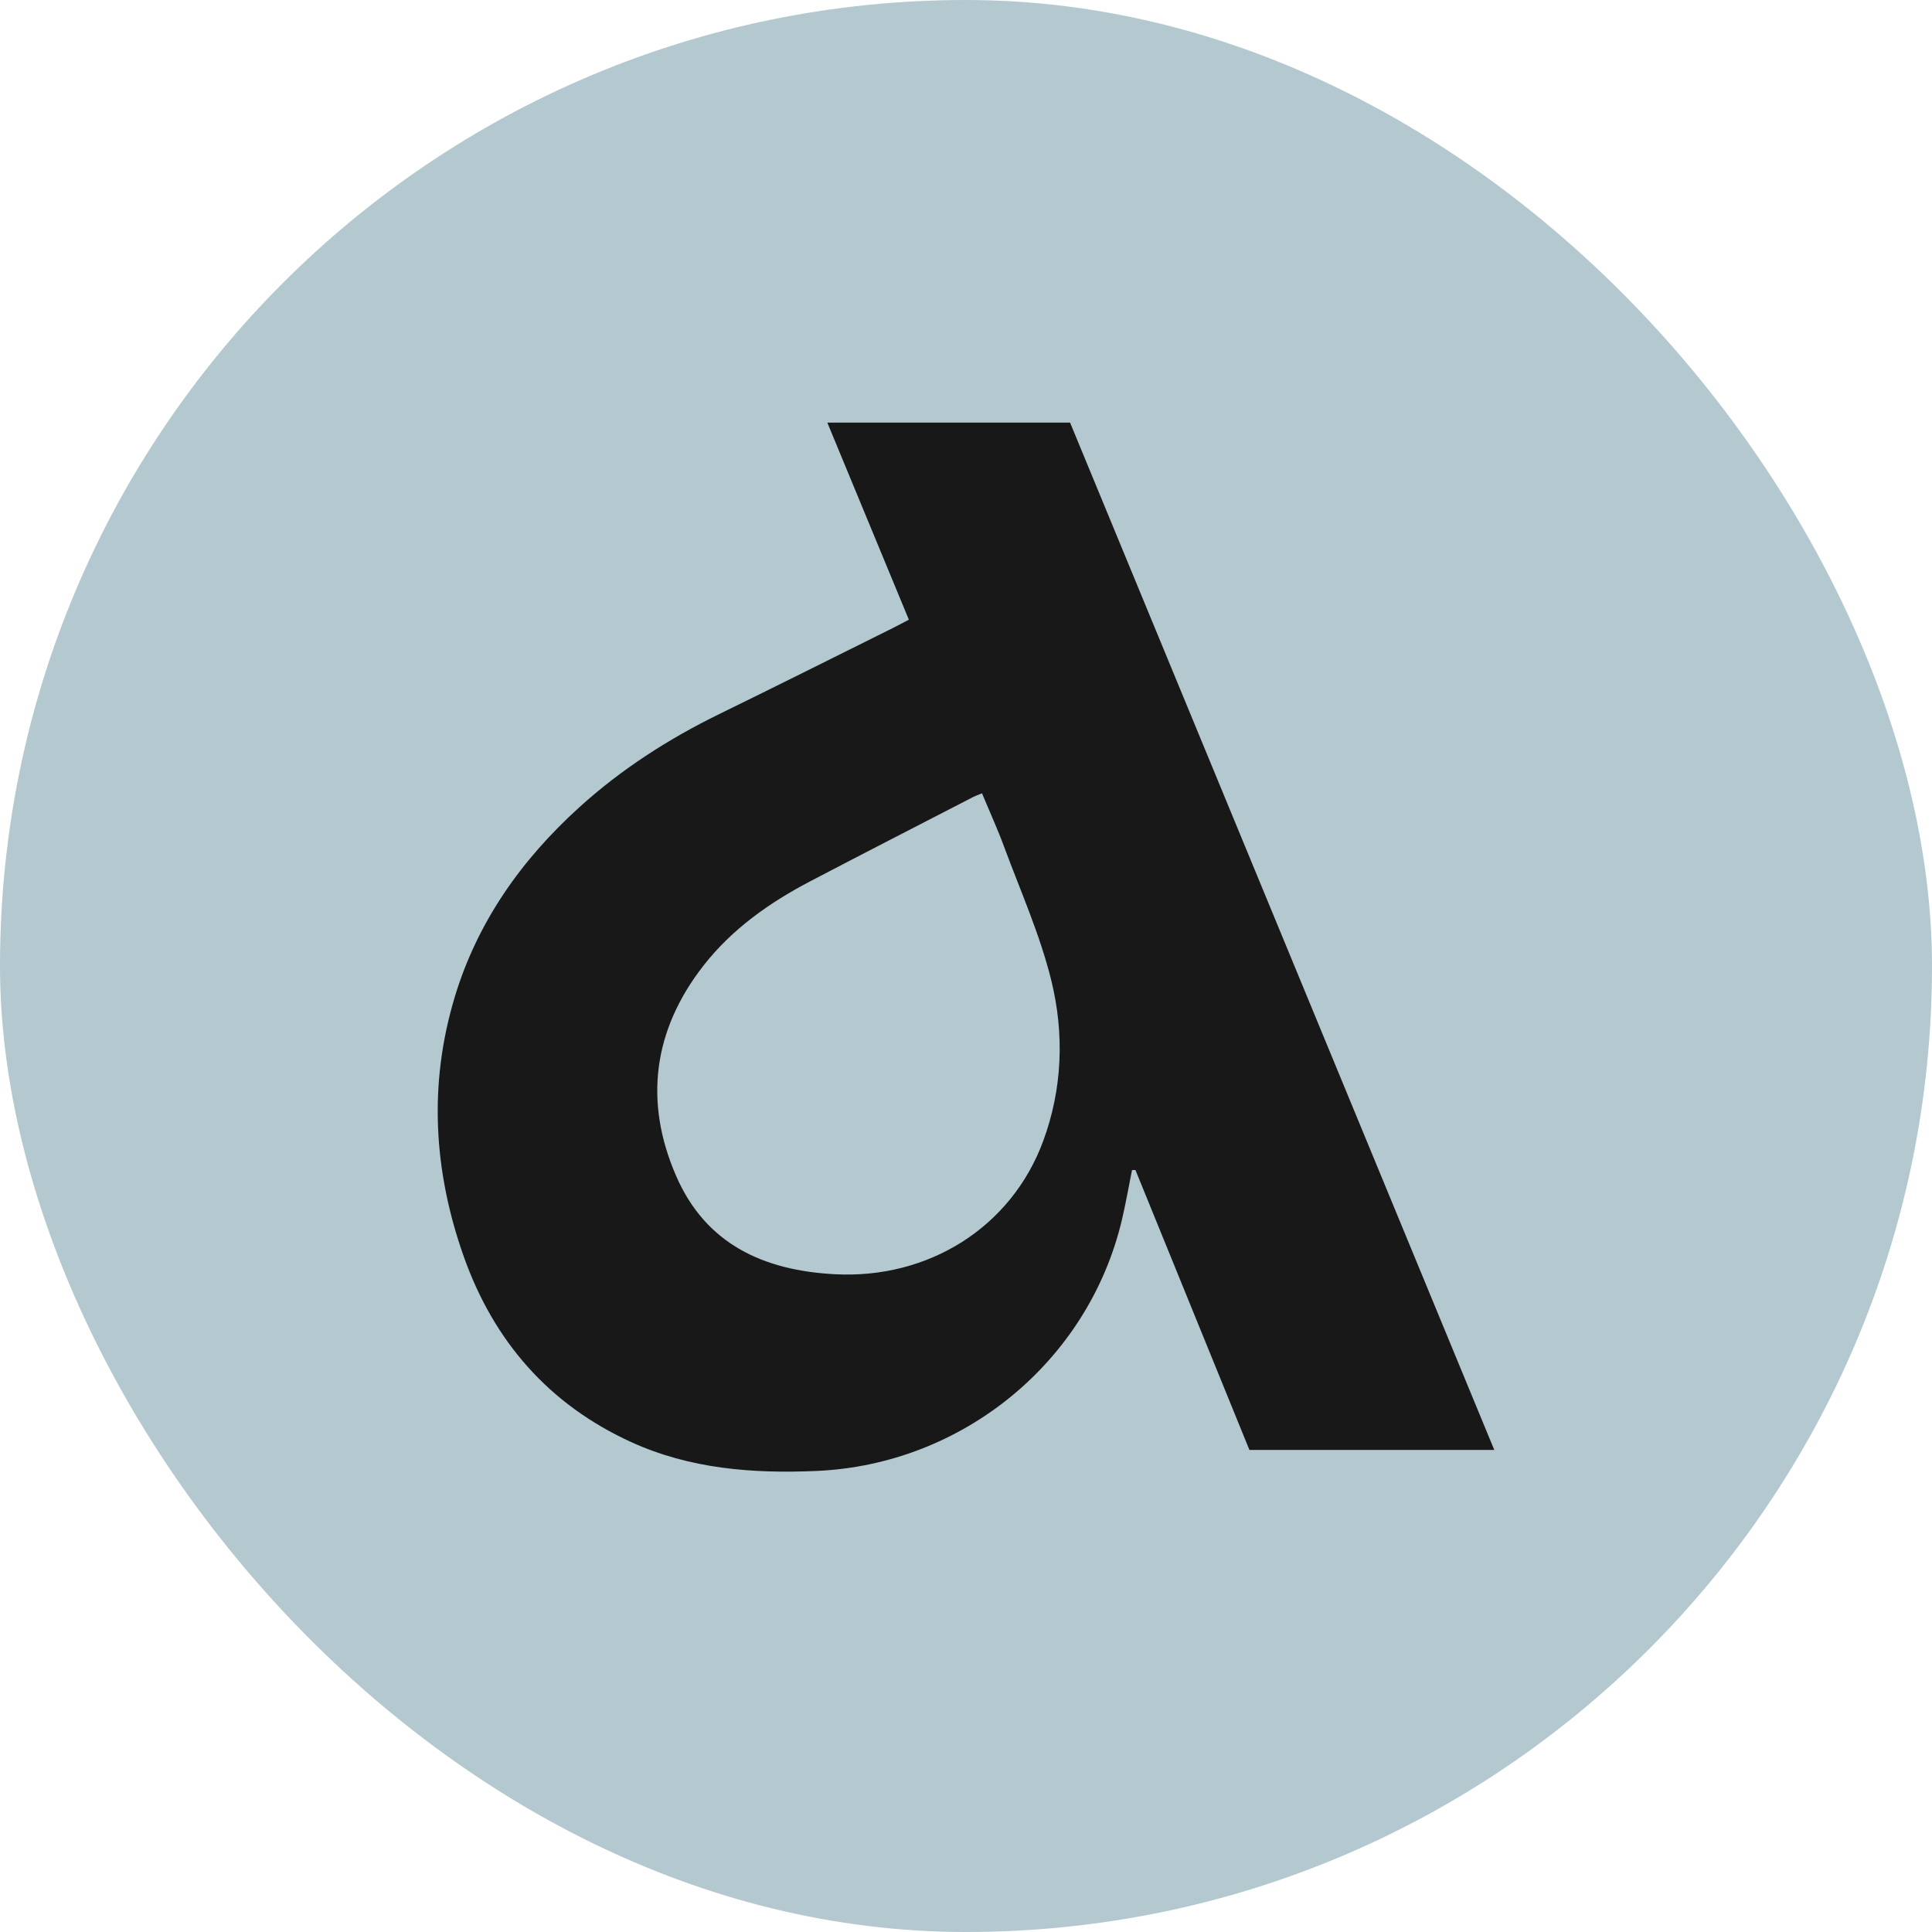
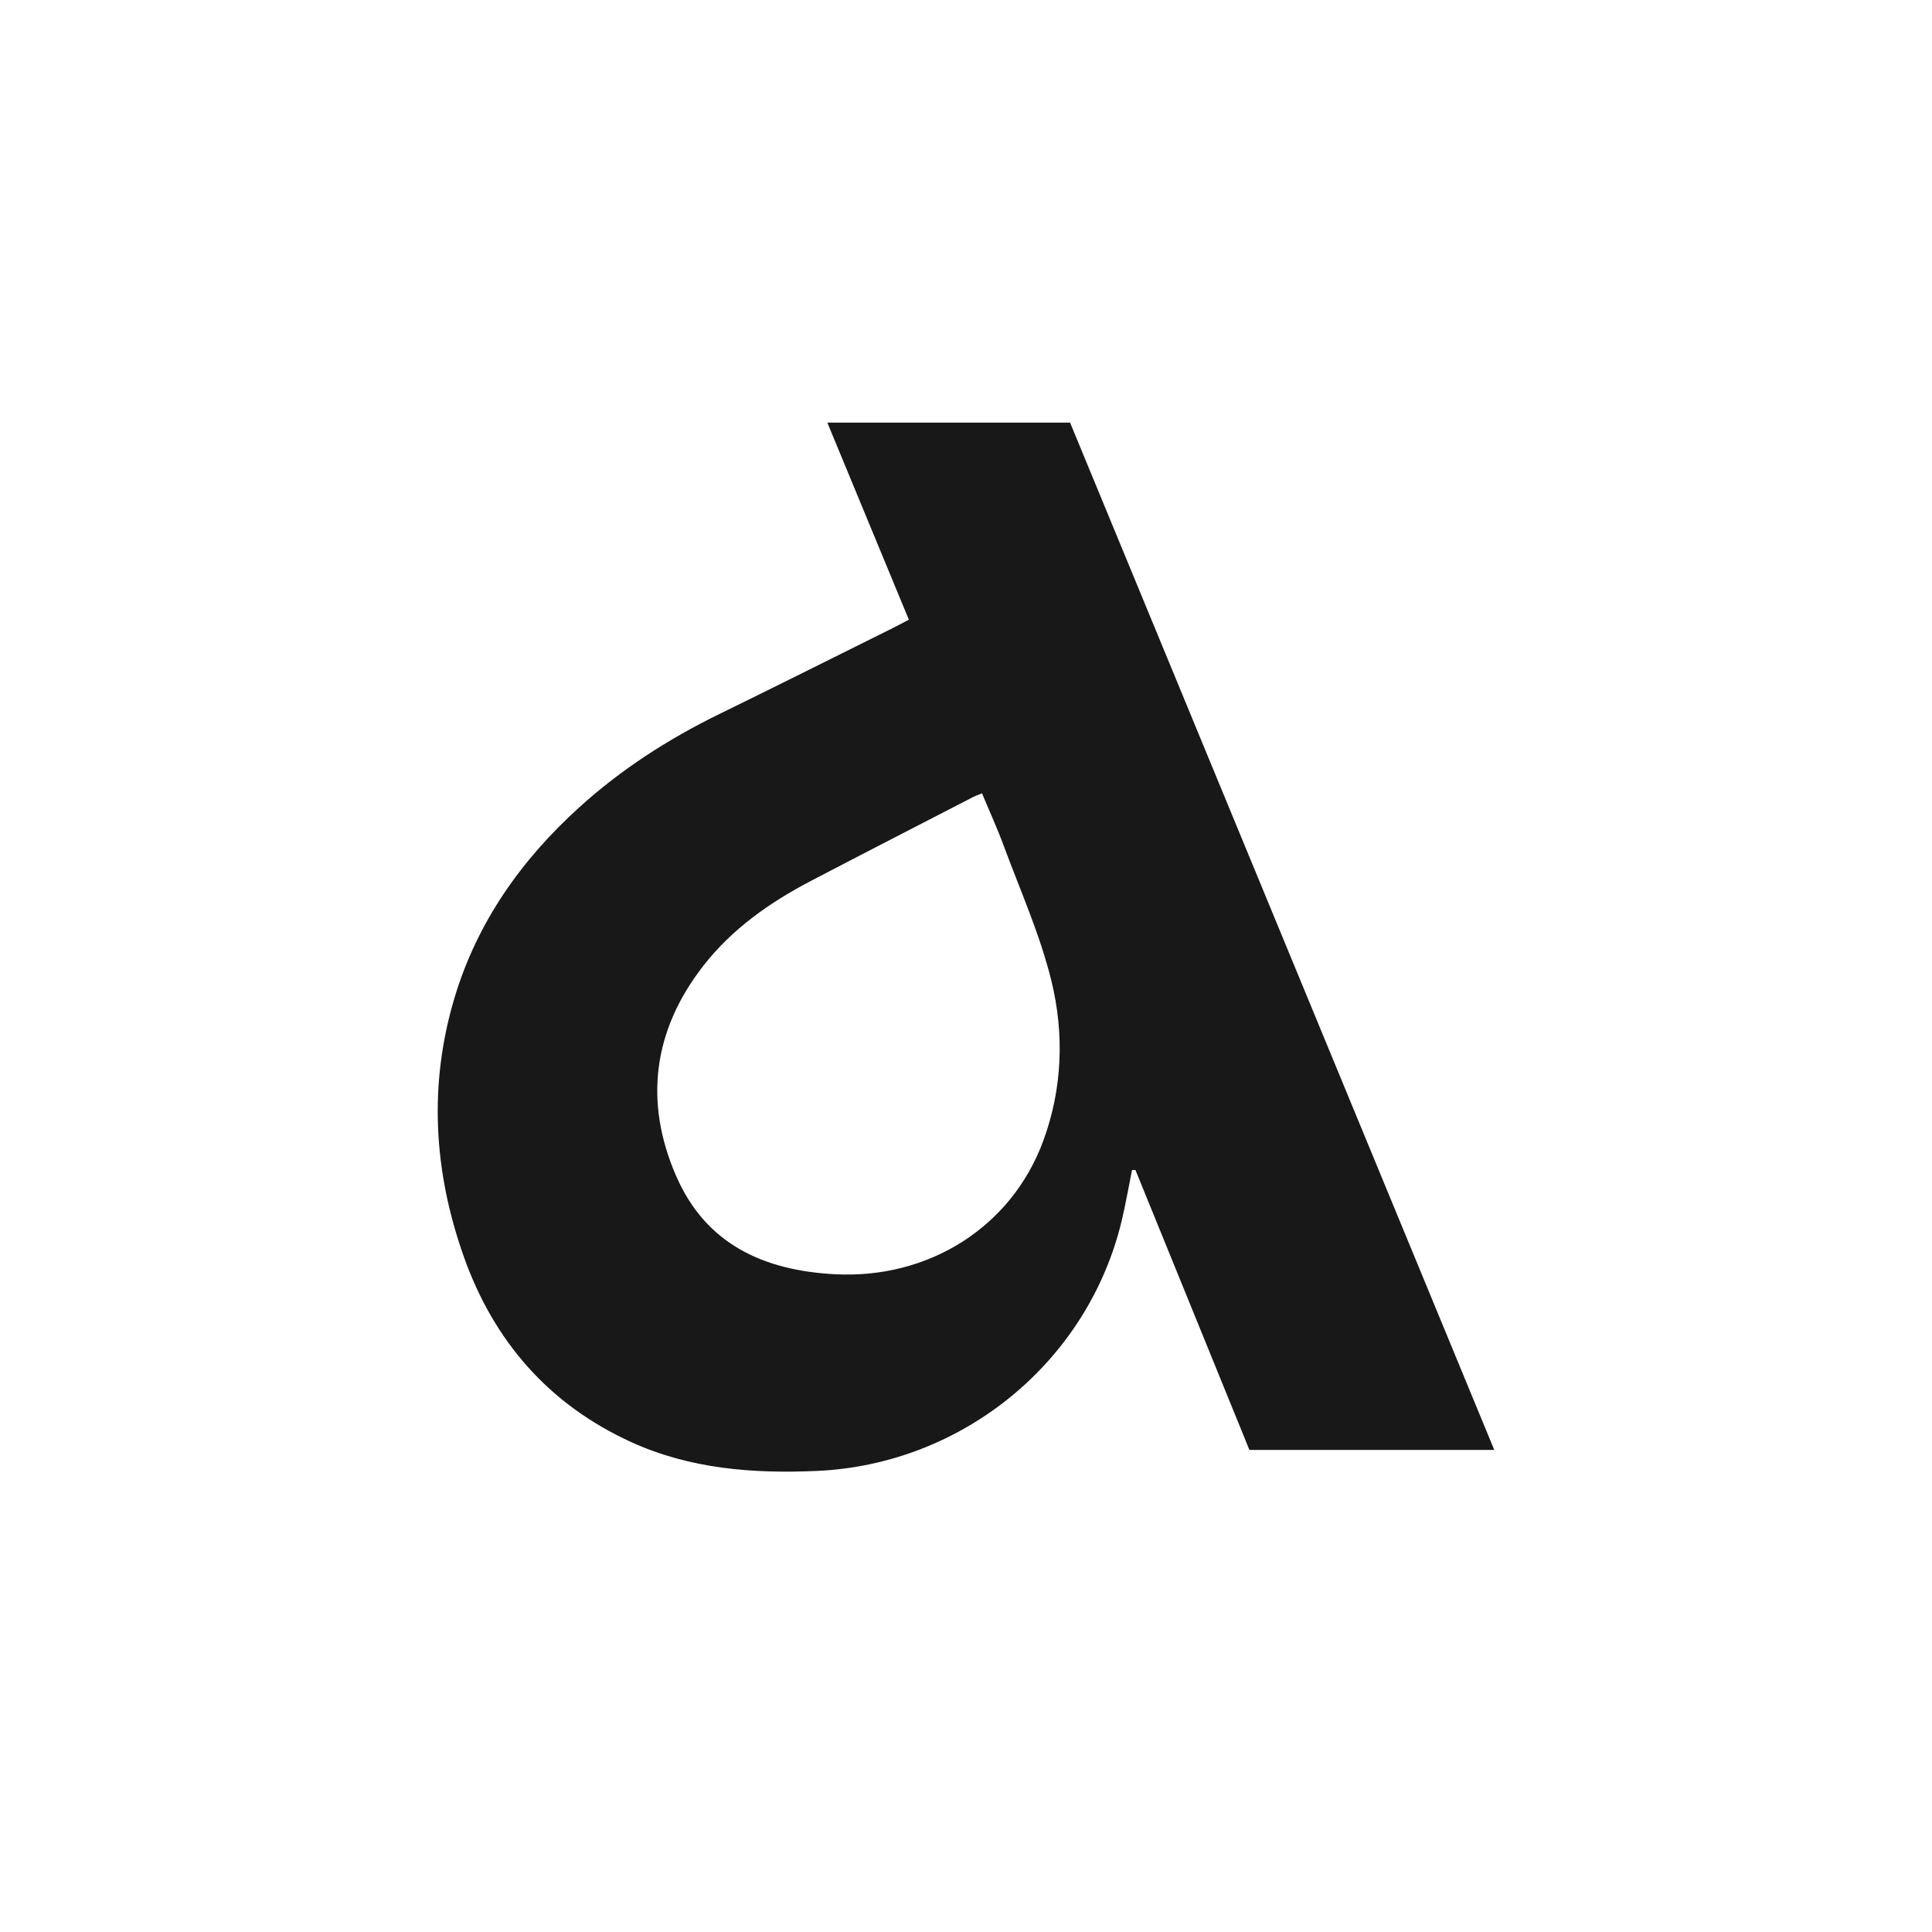
<svg xmlns="http://www.w3.org/2000/svg" width="512" height="512" viewBox="0 0 512 512" fill="none">
  <g clip-path="url(#clip0_10902_10913)">
-     <rect width="512" height="512" rx="256" fill="#B3C8CF" />
    <path d="M283.583 112H219.252C226.513 129.571 233.632 146.76 240.858 164.223C239.23 165.07 237.899 165.797 236.532 166.476C221.26 174.058 206.024 181.71 190.693 189.196C177.192 195.8 164.654 203.835 153.506 213.955C138.163 227.866 126.504 244.316 120.49 264.295C113.55 287.373 114.893 310.343 122.879 332.932C130.842 355.45 145.46 372.186 167.209 382.14C182.813 389.268 199.404 390.556 216.399 389.816C255.048 388.124 288.396 360.933 297.31 323.301C298.344 318.926 299.105 314.492 299.996 310.081C300.293 310.069 300.602 310.057 300.899 310.057C310.989 334.816 321.067 359.586 331.11 384.25H396C358.385 293.142 320.925 202.464 283.583 112ZM276.452 302.404C267.991 325.291 246.04 338.976 221.296 337.689C202.364 336.699 187.056 329.726 179.2 311.678C170.608 291.962 173.068 273.032 186.414 255.915C194.021 246.164 203.932 239.202 214.759 233.528C229.128 226.007 243.556 218.628 257.948 211.19C258.554 210.88 259.196 210.665 260.242 210.236C262.262 215.099 264.366 219.689 266.101 224.409C270.451 236.163 275.632 247.725 278.604 259.825C282.074 273.938 281.587 288.493 276.452 302.404Z" fill="#181818" />
  </g>
  <defs>
    <clipPath id="clip0_10902_10913">
      <rect width="512" height="512" fill="white" />
    </clipPath>
  </defs>
</svg>